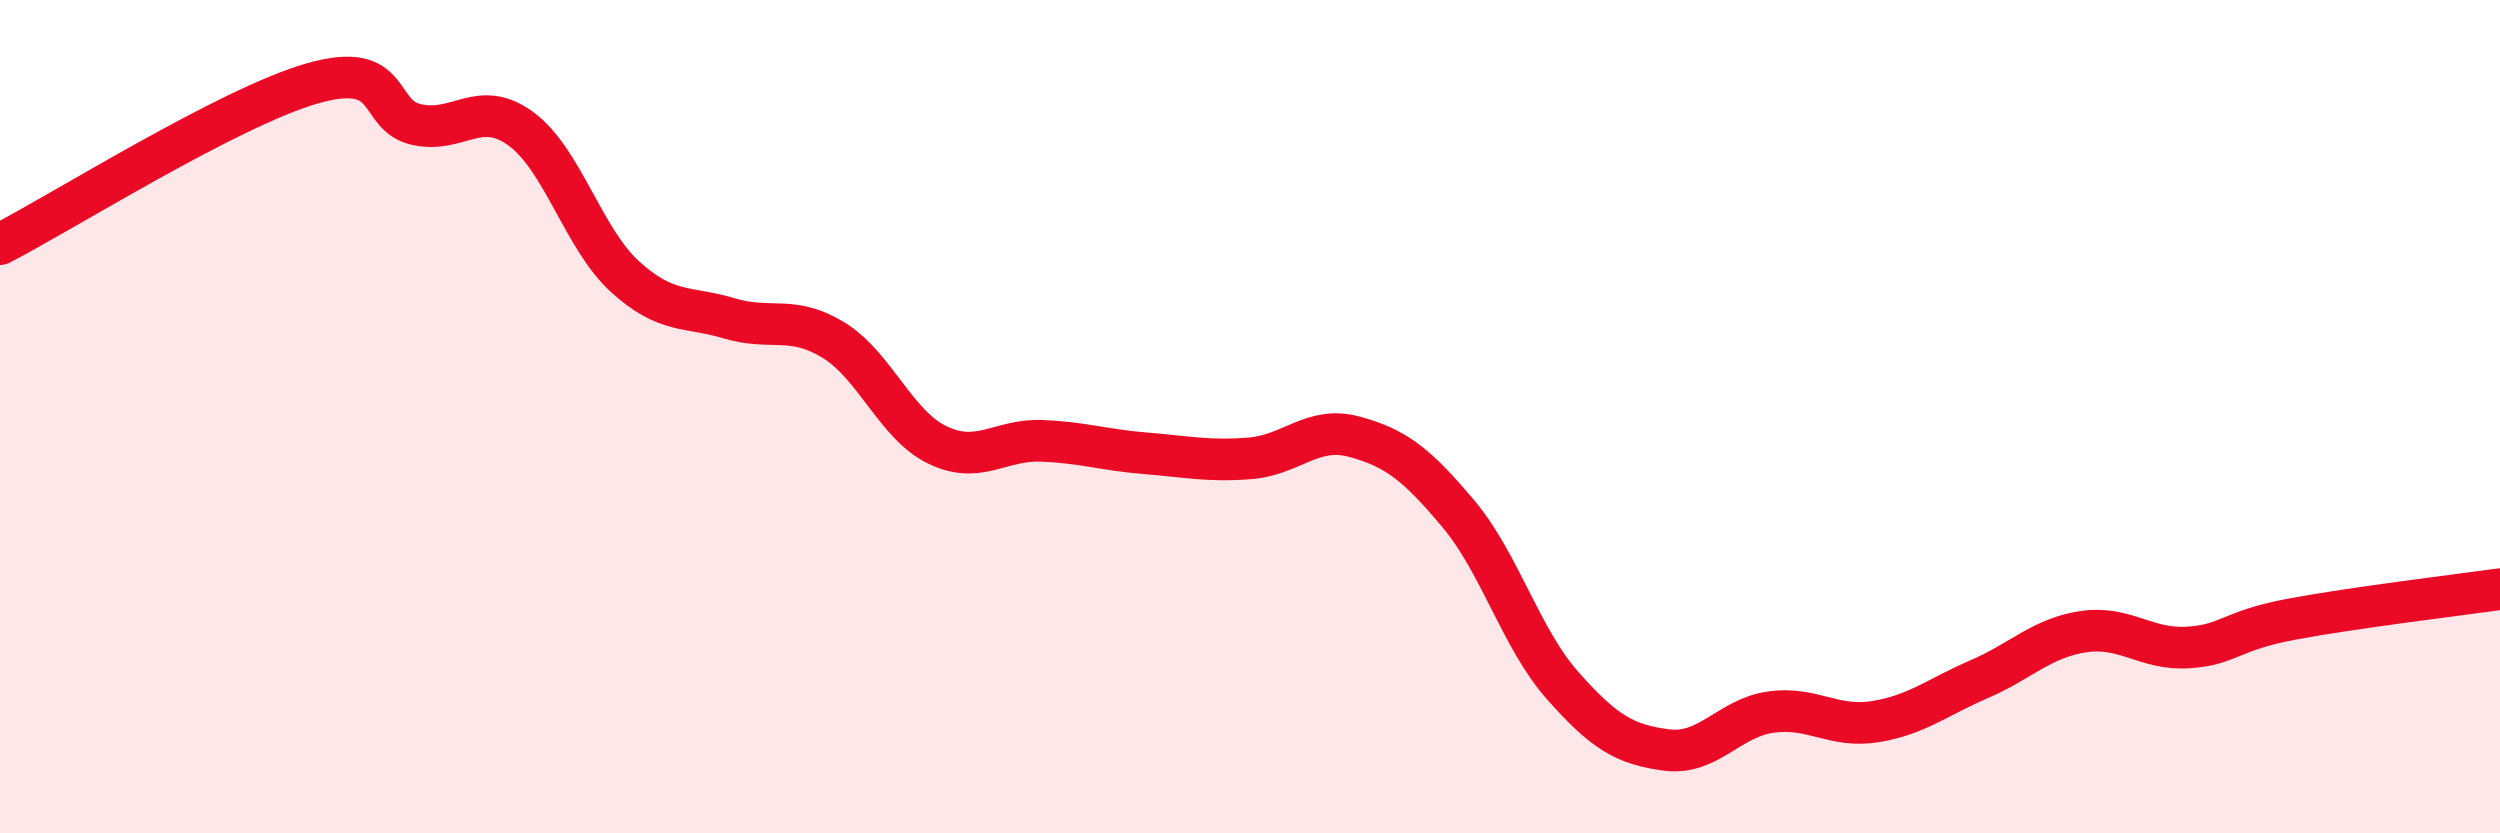
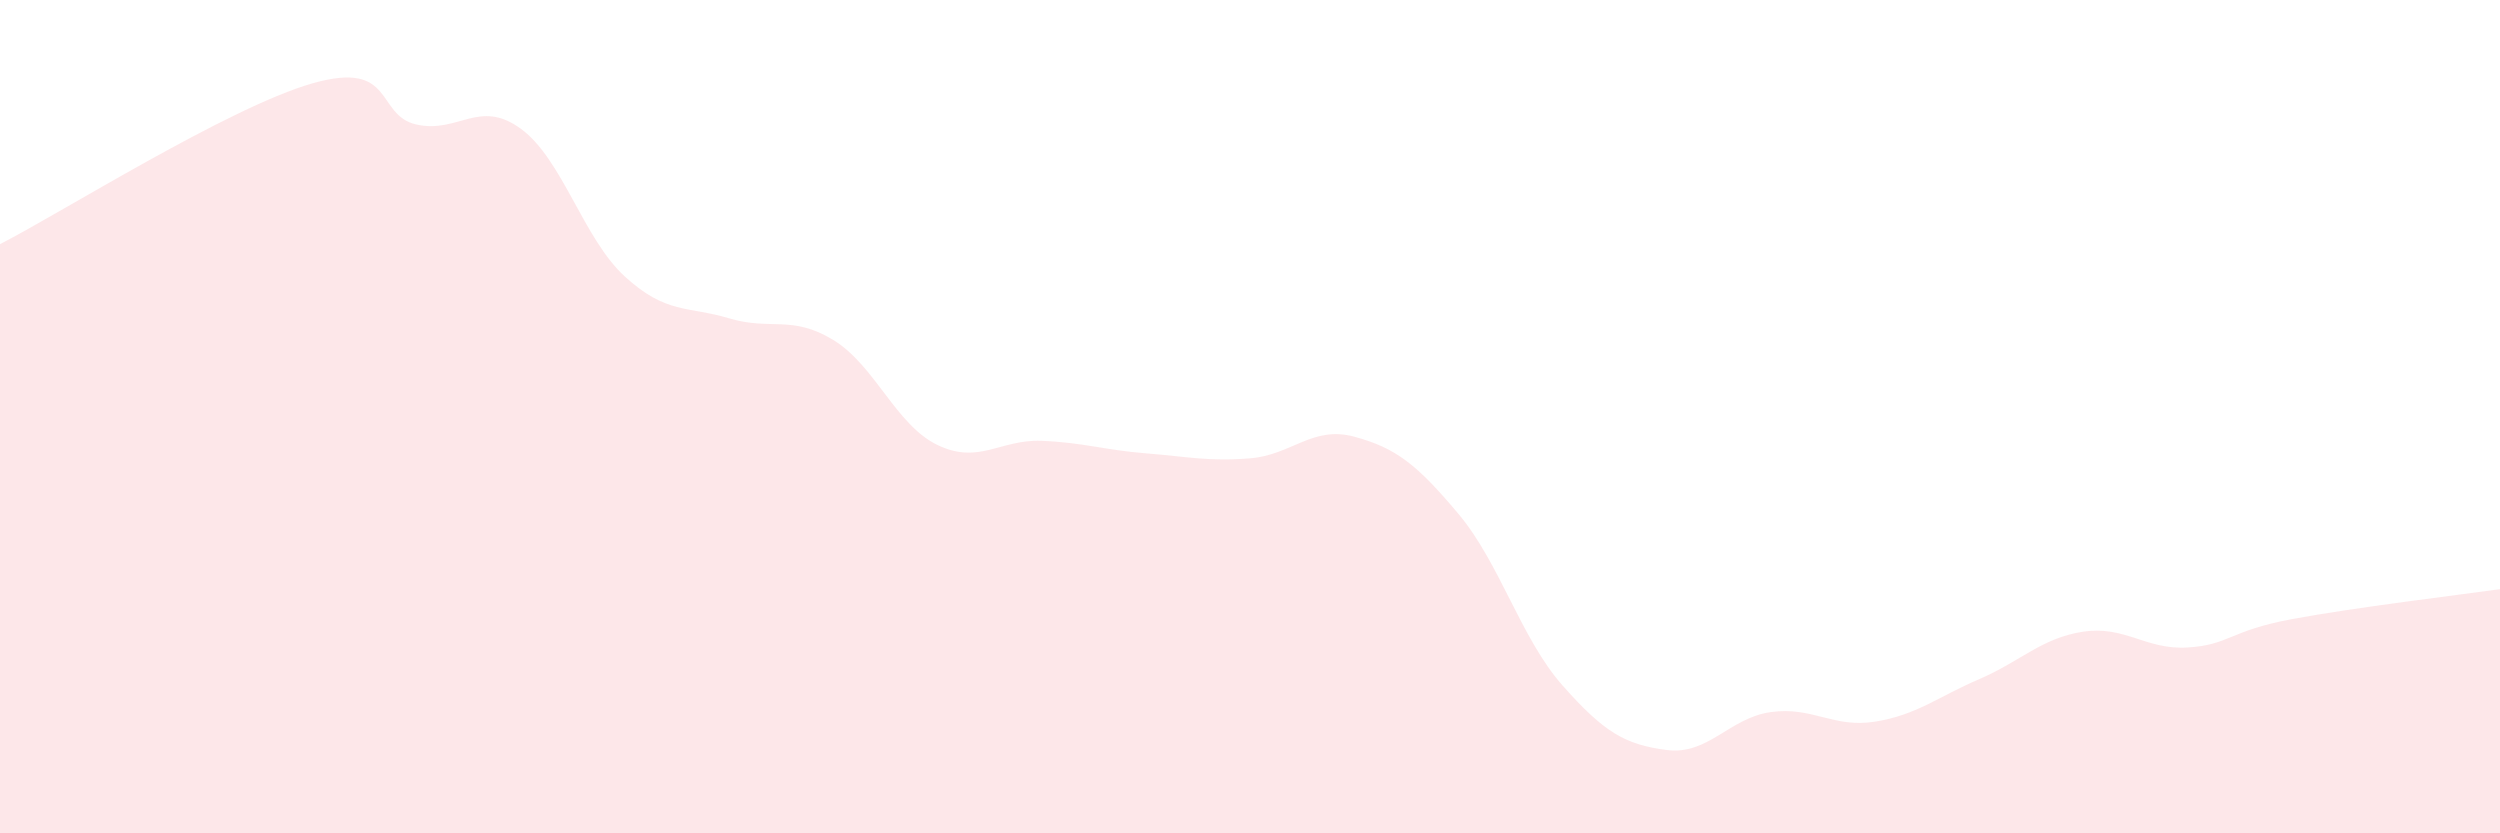
<svg xmlns="http://www.w3.org/2000/svg" width="60" height="20" viewBox="0 0 60 20">
  <path d="M 0,5.86 C 1.5,5.09 5.5,2.57 7.5,2 C 9.5,1.43 9,2.77 10,2.99 C 11,3.21 11.5,2.36 12.5,3.09 C 13.5,3.82 14,5.73 15,6.64 C 16,7.55 16.5,7.34 17.5,7.64 C 18.5,7.94 19,7.55 20,8.16 C 21,8.77 21.5,10.2 22.5,10.68 C 23.5,11.16 24,10.54 25,10.58 C 26,10.62 26.5,10.8 27.5,10.88 C 28.5,10.96 29,11.08 30,11 C 31,10.92 31.5,10.21 32.5,10.48 C 33.5,10.75 34,11.14 35,12.33 C 36,13.52 36.5,15.32 37.5,16.45 C 38.5,17.58 39,17.87 40,18 C 41,18.13 41.5,17.23 42.5,17.09 C 43.5,16.95 44,17.48 45,17.32 C 46,17.16 46.5,16.73 47.5,16.3 C 48.5,15.87 49,15.31 50,15.16 C 51,15.01 51.5,15.6 52.5,15.54 C 53.5,15.48 53.5,15.14 55,14.86 C 56.5,14.58 59,14.28 60,14.14L60 20L0 20Z" fill="#EB0A25" opacity="0.1" stroke-linecap="round" stroke-linejoin="round" />
-   <path d="M 0,5.86 C 1.5,5.09 5.5,2.57 7.5,2 C 9.5,1.43 9,2.77 10,2.99 C 11,3.21 11.5,2.36 12.5,3.09 C 13.5,3.82 14,5.73 15,6.64 C 16,7.55 16.5,7.34 17.5,7.64 C 18.5,7.94 19,7.55 20,8.16 C 21,8.77 21.5,10.2 22.5,10.68 C 23.5,11.16 24,10.54 25,10.58 C 26,10.62 26.5,10.8 27.5,10.88 C 28.5,10.96 29,11.08 30,11 C 31,10.92 31.5,10.21 32.5,10.48 C 33.5,10.75 34,11.14 35,12.33 C 36,13.52 36.5,15.32 37.5,16.45 C 38.5,17.58 39,17.87 40,18 C 41,18.13 41.5,17.23 42.5,17.09 C 43.5,16.95 44,17.48 45,17.32 C 46,17.16 46.5,16.73 47.5,16.3 C 48.5,15.87 49,15.31 50,15.16 C 51,15.01 51.5,15.6 52.5,15.54 C 53.5,15.48 53.5,15.14 55,14.86 C 56.5,14.58 59,14.28 60,14.14" stroke="#EB0A25" stroke-width="1" fill="none" stroke-linecap="round" stroke-linejoin="round" />
</svg>